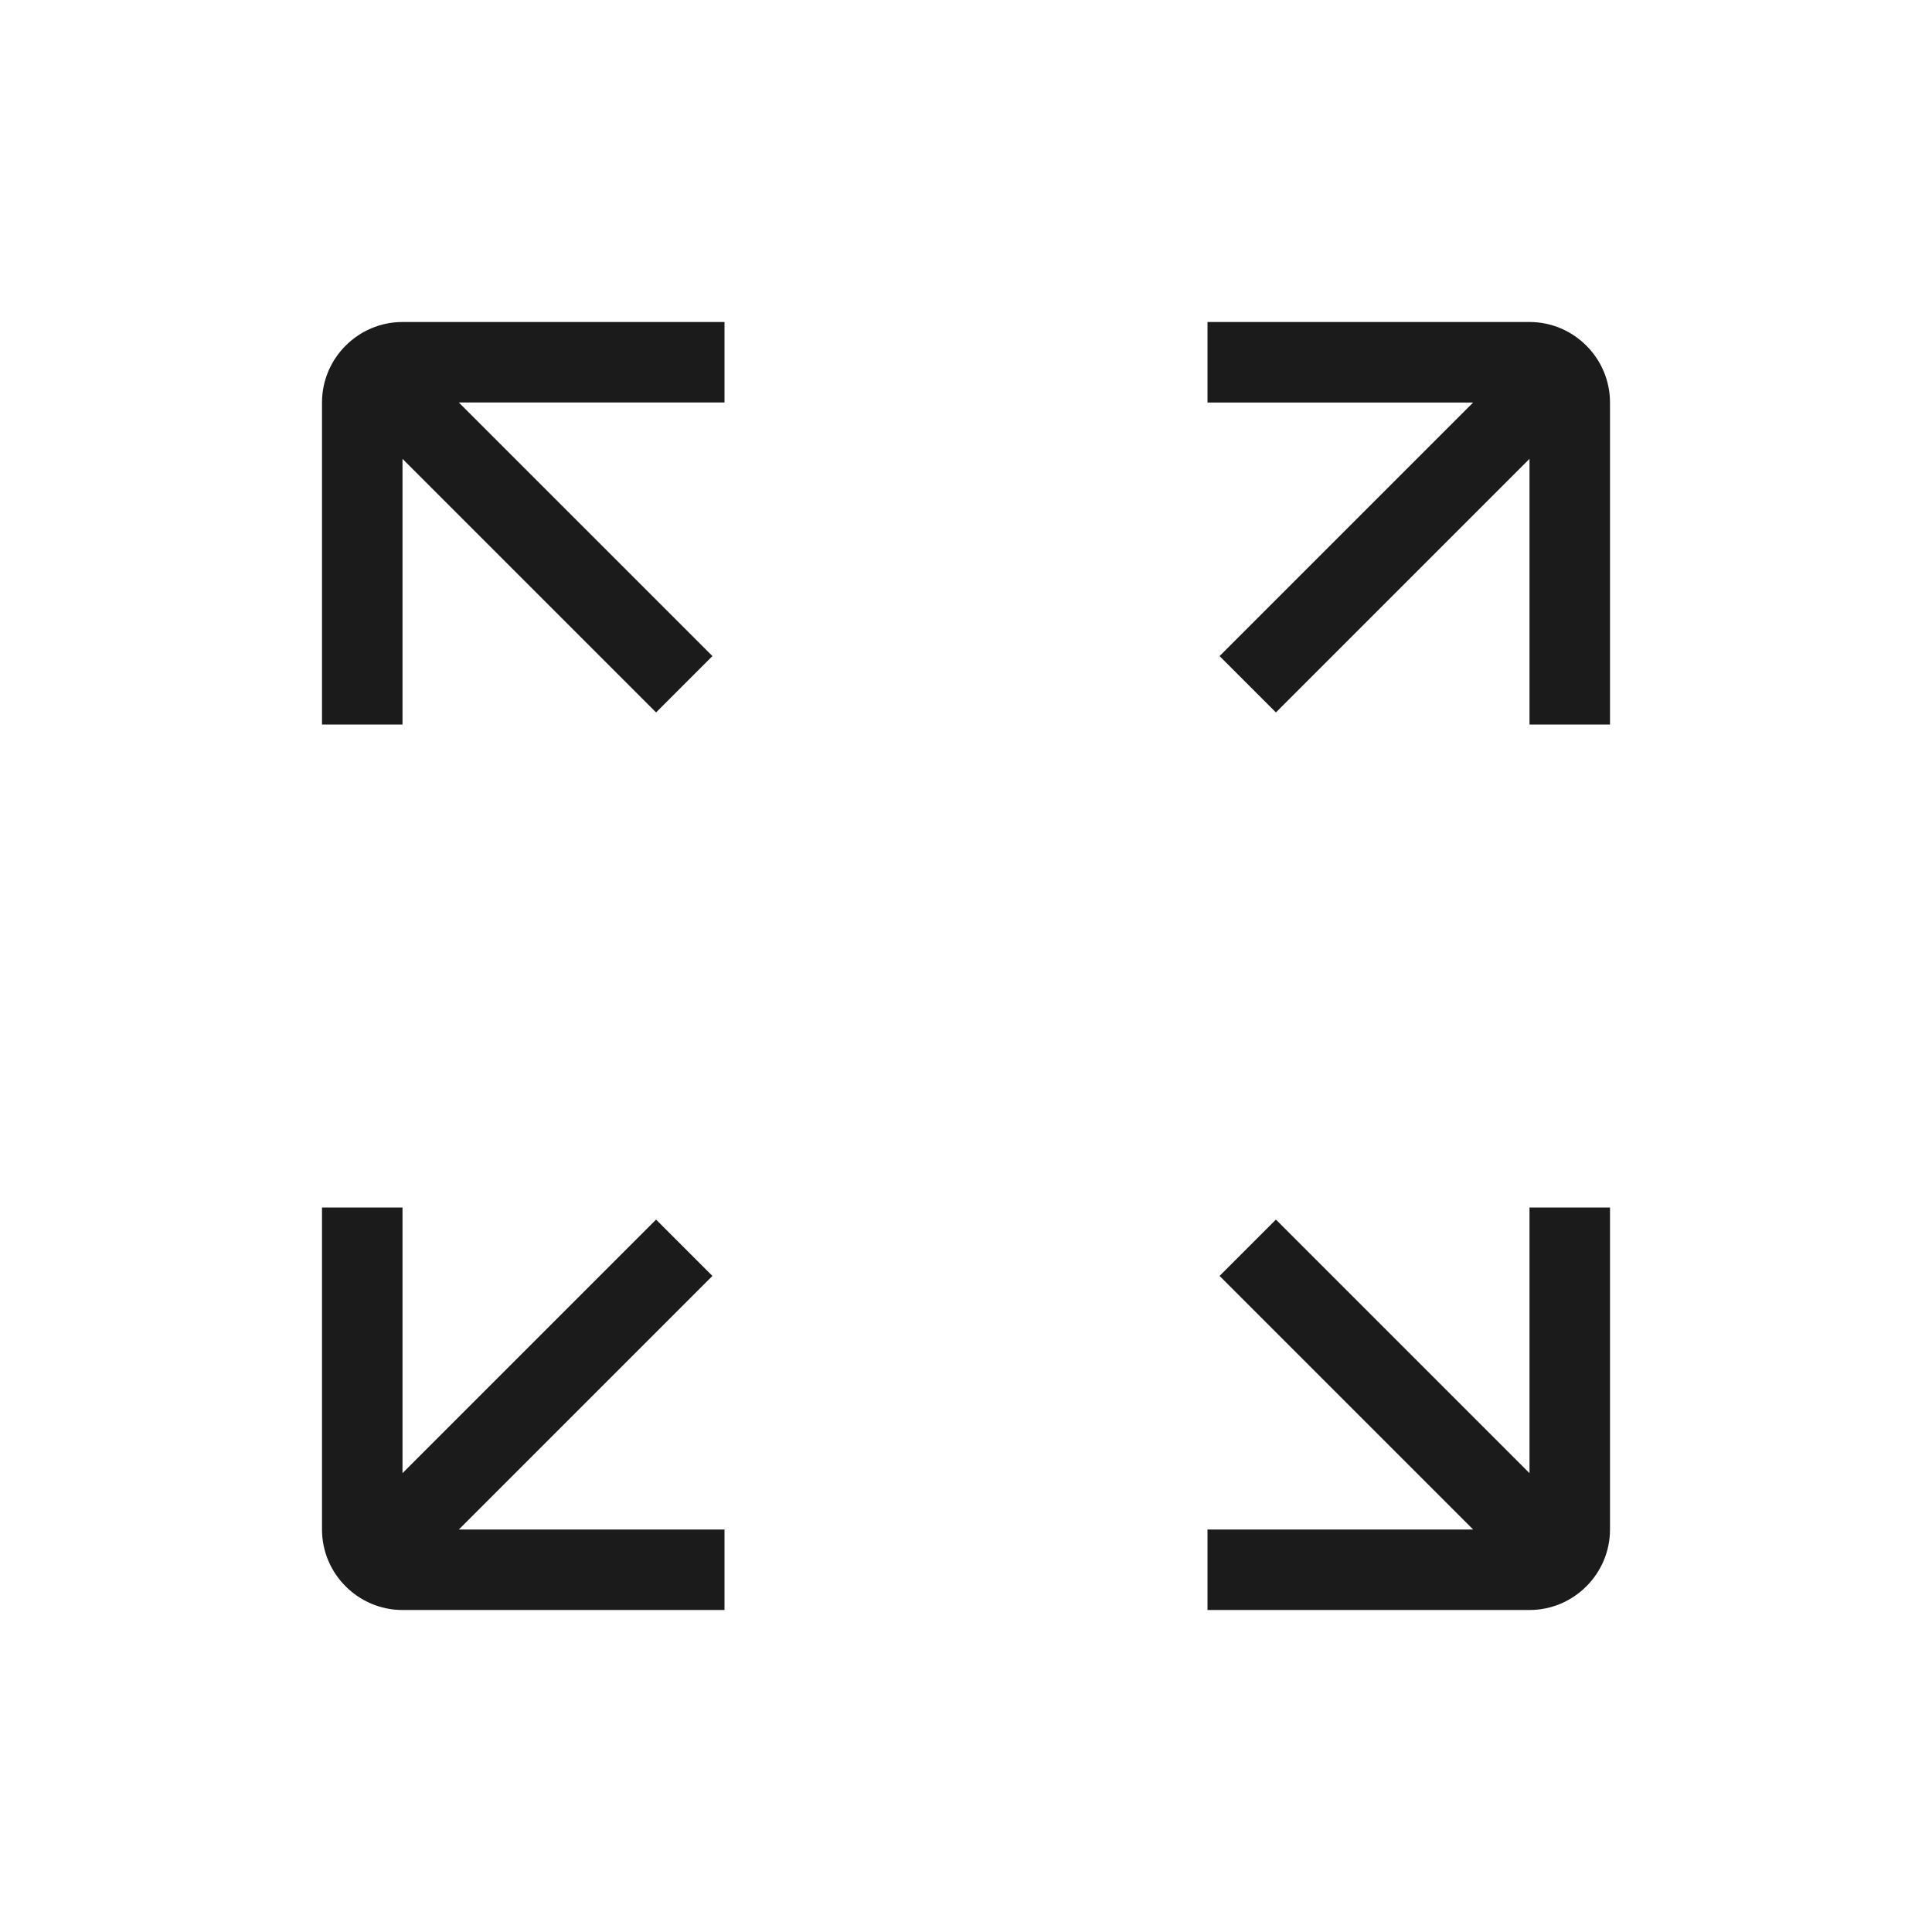
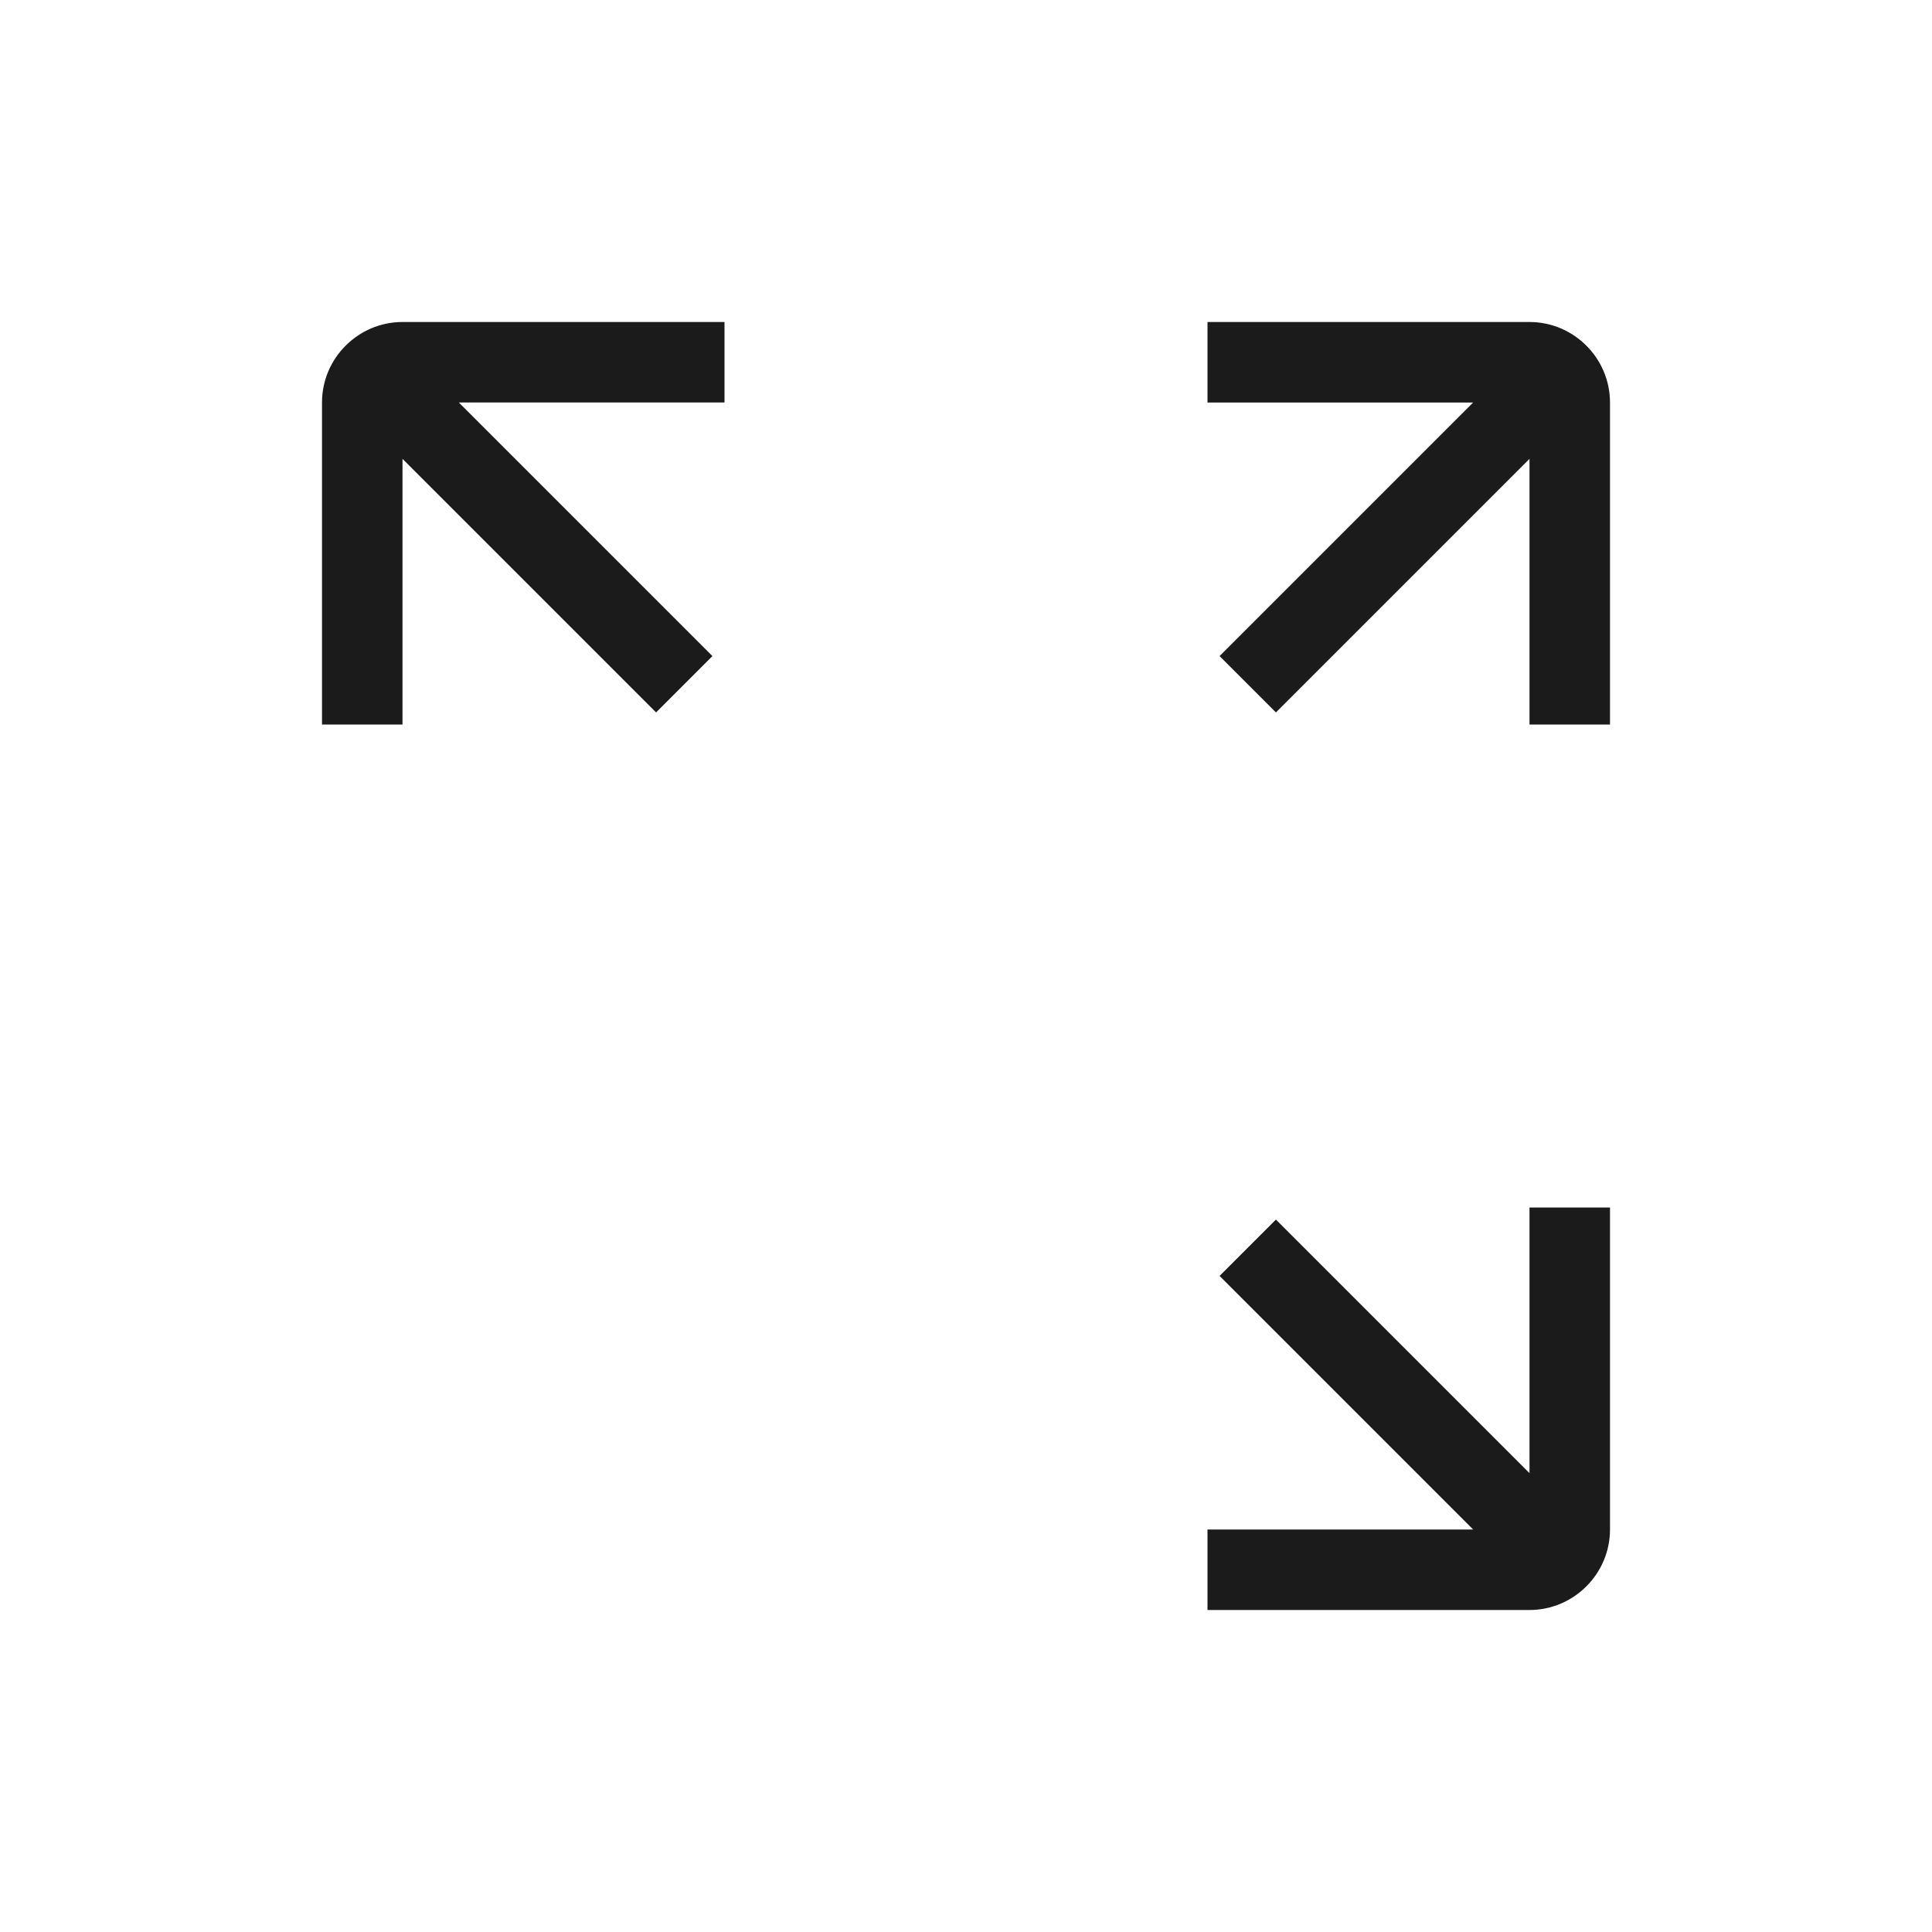
<svg xmlns="http://www.w3.org/2000/svg" version="1.1" id="Layer_1" x="0px" y="0px" viewBox="0 0 48 48" style="enable-background:new 0 0 48 48;" xml:space="preserve">
  <style type="text/css">
	.st0{fill:#1B1B1B;}
</style>
  <path class="st0" d="M8,10v8h2v-6.6l6.3,6.3l1.4-1.4L11.4,10H18V8h-8C8.9,8,8,8.9,8,10z" />
  <path class="st0" d="M38,8h-8v2h6.6l-6.3,6.3l1.4,1.4l6.3-6.3V18h2v-8C40,8.9,39.1,8,38,8z" />
  <path class="st0" d="M38,36.6l-6.3-6.3l-1.4,1.4l6.3,6.3H30v2h8c1.1,0,2-0.9,2-2v-8h-2V36.6z" />
-   <path class="st0" d="M17.7,31.7l-1.4-1.4L10,36.6V30H8v8c0,1.1,0.9,2,2,2h8v-2h-6.6L17.7,31.7z" />
</svg>